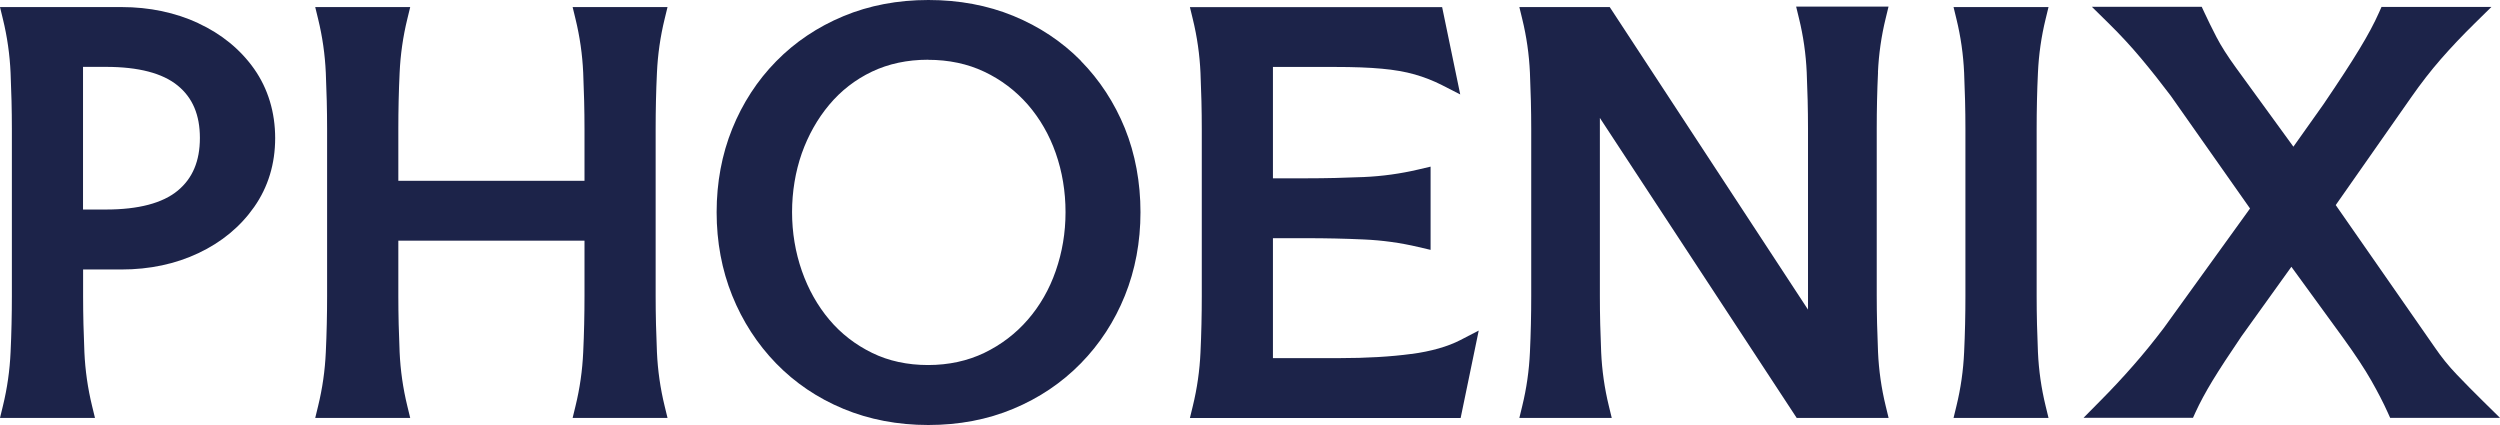
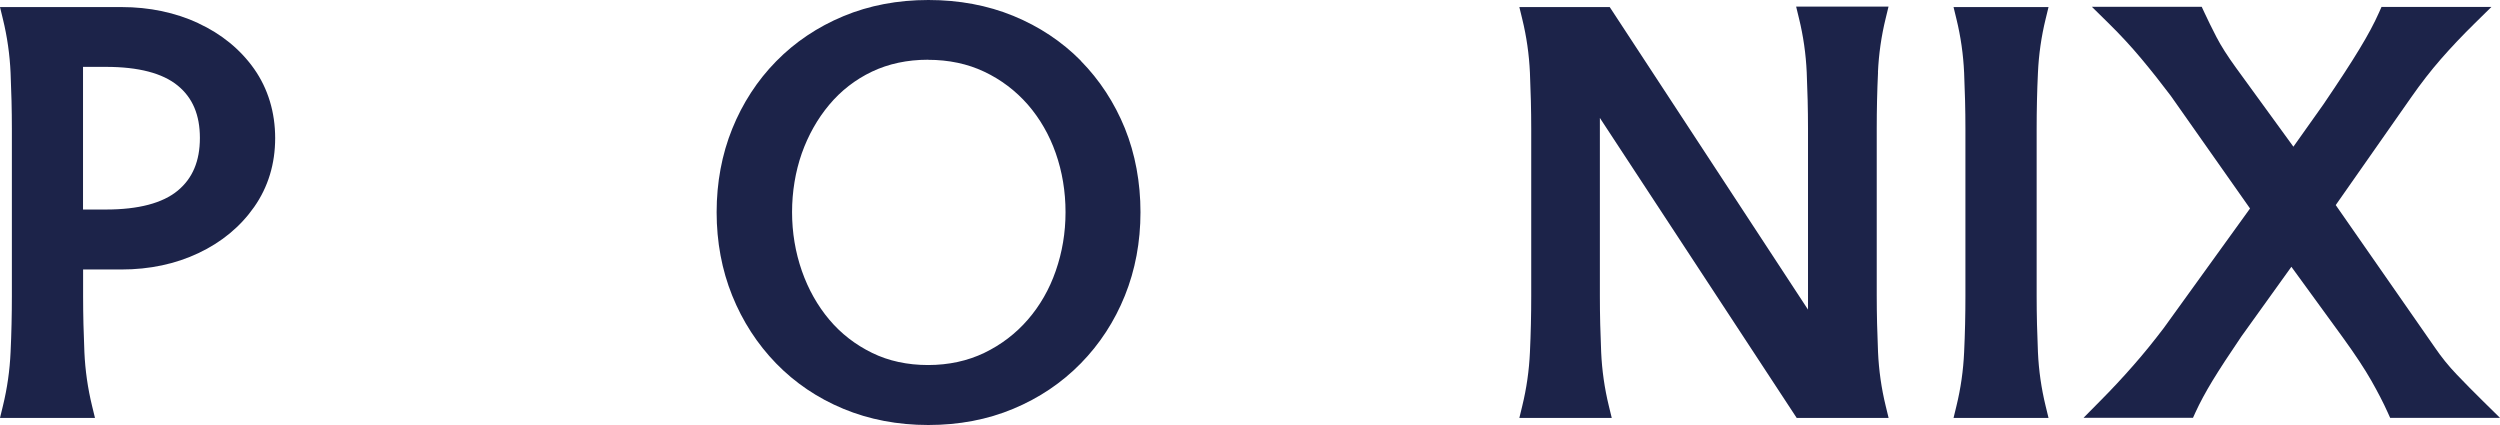
<svg xmlns="http://www.w3.org/2000/svg" width="700" height="119" viewBox="0 0 700 119" fill="none">
  <path d="M55.541 6.494C49.118 3.514 41.859 1.979 34.012 1.979H0L0.814 5.337C2.013 10.23 2.736 15.3 2.962 20.371C3.189 25.619 3.324 30.912 3.324 36.094V82.906C3.324 88.088 3.211 93.381 2.962 98.629C2.736 103.7 2.013 108.77 0.814 113.663L0 117.021H26.594L25.78 113.663C24.582 108.748 23.858 103.7 23.632 98.629C23.406 93.425 23.27 88.132 23.27 82.906V75.456H34.012C41.882 75.456 49.118 73.922 55.563 70.875C62.076 67.806 67.323 63.447 71.167 57.954C75.079 52.373 77.047 45.879 77.047 38.673C77.047 31.468 75.056 24.841 71.167 19.303C67.3 13.833 62.053 9.54 55.541 6.516V6.494ZM23.247 18.725H29.692C38.761 18.725 45.522 20.482 49.774 23.974C53.935 27.376 55.97 32.18 55.97 38.629C55.97 45.078 53.935 49.926 49.774 53.373C45.522 56.887 38.761 58.666 29.692 58.666H23.247V18.725Z" fill="#1C2349" />
-   <path d="M183.944 20.371C184.17 15.3 184.894 10.23 186.092 5.337L186.906 1.979H160.335L161.149 5.337C162.347 10.252 163.071 15.3 163.297 20.371C163.523 25.619 163.659 30.912 163.659 36.094V50.616H111.533V36.094C111.533 30.867 111.646 25.575 111.895 20.371C112.121 15.3 112.845 10.23 114.043 5.337L114.858 1.979H88.263L89.077 5.337C90.276 10.23 90.999 15.3 91.226 20.371C91.452 25.619 91.588 30.912 91.588 36.094V82.906C91.588 88.088 91.474 93.381 91.226 98.629C90.999 103.722 90.276 108.77 89.077 113.663L88.263 117.021H114.858L114.043 113.663C112.845 108.748 112.121 103.7 111.895 98.629C111.669 93.425 111.533 88.132 111.533 82.906V67.384H163.659V82.906C163.659 88.088 163.546 93.381 163.297 98.629C163.071 103.7 162.347 108.77 161.149 113.663L160.335 117.021H186.906L186.092 113.663C184.894 108.77 184.17 103.7 183.944 98.629C183.718 93.47 183.582 88.177 183.582 82.906V36.094C183.582 30.823 183.695 25.552 183.944 20.371Z" fill="#1C2349" />
  <path d="M302.646 17.013C297.332 11.631 290.954 7.406 283.74 4.448C276.526 1.49 268.521 0 259.95 0C251.379 0 243.374 1.512 236.137 4.537C228.924 7.539 222.592 11.787 217.322 17.168C212.053 22.528 207.915 28.91 205.02 36.071C202.126 43.232 200.656 51.105 200.656 59.422C200.656 67.74 202.126 75.612 205.02 82.773C207.915 89.956 212.053 96.339 217.3 101.743C222.569 107.169 228.901 111.461 236.137 114.463C243.351 117.466 251.357 119 259.928 119C268.498 119 276.504 117.488 283.718 114.463C290.932 111.461 297.286 107.191 302.601 101.765C307.915 96.361 312.076 89.956 314.971 82.773C317.865 75.59 319.335 67.74 319.335 59.422C319.335 51.105 317.865 43.099 314.971 35.938C312.053 28.755 307.892 22.395 302.601 17.013H302.646ZM259.837 16.746C265.626 16.746 270.918 17.858 275.599 20.082C280.303 22.305 284.396 25.419 287.788 29.288C291.18 33.203 293.826 37.784 295.613 42.899C297.422 48.058 298.349 53.618 298.349 59.4C298.349 65.182 297.422 70.63 295.613 75.834C293.826 81.016 291.18 85.597 287.788 89.511C284.419 93.403 280.303 96.539 275.599 98.807C270.918 101.053 265.626 102.21 259.86 102.21C254.093 102.21 248.801 101.076 244.188 98.807C239.53 96.539 235.504 93.425 232.225 89.534C228.924 85.62 226.323 81.016 224.514 75.834C222.705 70.63 221.777 65.115 221.777 59.4C221.777 53.684 222.705 48.08 224.491 42.965C226.3 37.873 228.878 33.269 232.203 29.311C235.482 25.397 239.484 22.283 244.143 20.059C248.779 17.858 254.048 16.724 259.837 16.724V16.746Z" fill="#1C2349" />
-   <path d="M395.206 99.096C389.462 99.875 382.632 100.275 374.943 100.275H356.422V66.694H365.875C371.144 66.694 376.526 66.805 381.863 67.05C387.019 67.272 392.175 67.984 397.151 69.163L400.565 69.963V46.657L397.151 47.458C392.153 48.636 387.019 49.348 381.863 49.57C376.572 49.793 371.189 49.926 365.875 49.926H356.422V18.747H373.79C378.946 18.747 383.356 18.903 386.906 19.237C390.366 19.548 393.442 20.082 396.11 20.838C398.756 21.594 401.312 22.595 403.731 23.818L408.865 26.442L403.799 2.001H333.175L333.989 5.36C335.188 10.252 335.911 15.323 336.137 20.393C336.364 25.641 336.499 30.934 336.499 36.116V82.929C336.499 88.11 336.386 93.403 336.137 98.651C335.911 103.722 335.188 108.792 333.989 113.685L333.175 117.043H408.978L414.043 92.558L408.887 95.227C405.36 97.05 400.746 98.362 395.206 99.118V99.096Z" fill="#1C2349" />
  <path d="M525.825 20.237C526.052 15.167 526.775 10.096 527.974 5.204L528.788 1.846H502.917L503.731 5.204C504.93 10.096 505.654 15.167 505.88 20.237C506.106 25.463 506.241 30.734 506.241 35.96V86.687L450.724 1.979H425.418L426.232 5.337C427.431 10.23 428.155 15.3 428.381 20.371C428.607 25.641 428.743 30.934 428.743 36.094V82.906C428.743 88.066 428.63 93.359 428.381 98.629C428.155 103.7 427.431 108.77 426.232 113.663L425.418 117.021H451.289L450.475 113.663C449.276 108.77 448.553 103.7 448.327 98.629C448.1 93.425 447.965 88.132 447.965 82.906V33.025L503.076 117.021H528.81L527.996 113.663C526.798 108.77 526.074 103.677 525.848 98.562C525.622 93.292 525.486 87.977 525.486 82.773V35.96C525.486 30.756 525.599 25.463 525.848 20.237H525.825Z" fill="#1C2349" />
  <path d="M570.624 20.371C570.85 15.3 571.574 10.23 572.772 5.337L573.587 1.979H546.992L547.806 5.337C549.005 10.23 549.729 15.3 549.955 20.371C550.181 25.597 550.317 30.867 550.317 36.094V82.906C550.317 88.11 550.203 93.403 549.955 98.629C549.729 103.7 549.005 108.77 547.806 113.663L546.992 117.021H573.587L572.772 113.663C571.574 108.748 570.85 103.7 570.624 98.629C570.398 93.425 570.262 88.132 570.262 82.906V36.094C570.262 30.867 570.375 25.575 570.624 20.371Z" fill="#1C2349" />
  <path d="M695.296 112.373C692.673 109.793 690.185 107.28 687.879 104.856C685.595 102.477 683.537 99.919 681.682 97.184L654.003 57.421L675.215 27.131C677.838 23.373 680.597 19.815 683.446 16.546C686.318 13.254 689.484 9.919 692.877 6.583L697.603 1.935H666.825L666.101 3.558C664.812 6.471 662.981 9.896 660.651 13.721C658.322 17.591 654.907 22.817 650.543 29.244L642.153 41.075L626.029 18.903C623.722 15.723 621.891 12.854 620.624 10.408C619.312 7.85 618.159 5.537 617.232 3.514L616.486 1.913H585.73L590.457 6.56C593.736 9.785 596.811 13.121 599.616 16.479C602.42 19.837 605.201 23.351 607.825 26.842L630.009 58.377L605.857 91.846C603.121 95.449 600.271 98.985 597.354 102.299C594.414 105.657 591.271 109.037 587.969 112.351L583.401 116.976H614.043L614.767 115.375C615.966 112.773 617.549 109.815 619.493 106.613C621.461 103.388 624.197 99.185 627.589 94.204L641.587 74.7L655.993 94.493C659.475 99.296 662.144 103.366 663.953 106.546C665.785 109.771 667.322 112.729 668.521 115.397L669.245 116.999H700L695.274 112.351L695.296 112.373Z" fill="#1C2349" />
</svg>